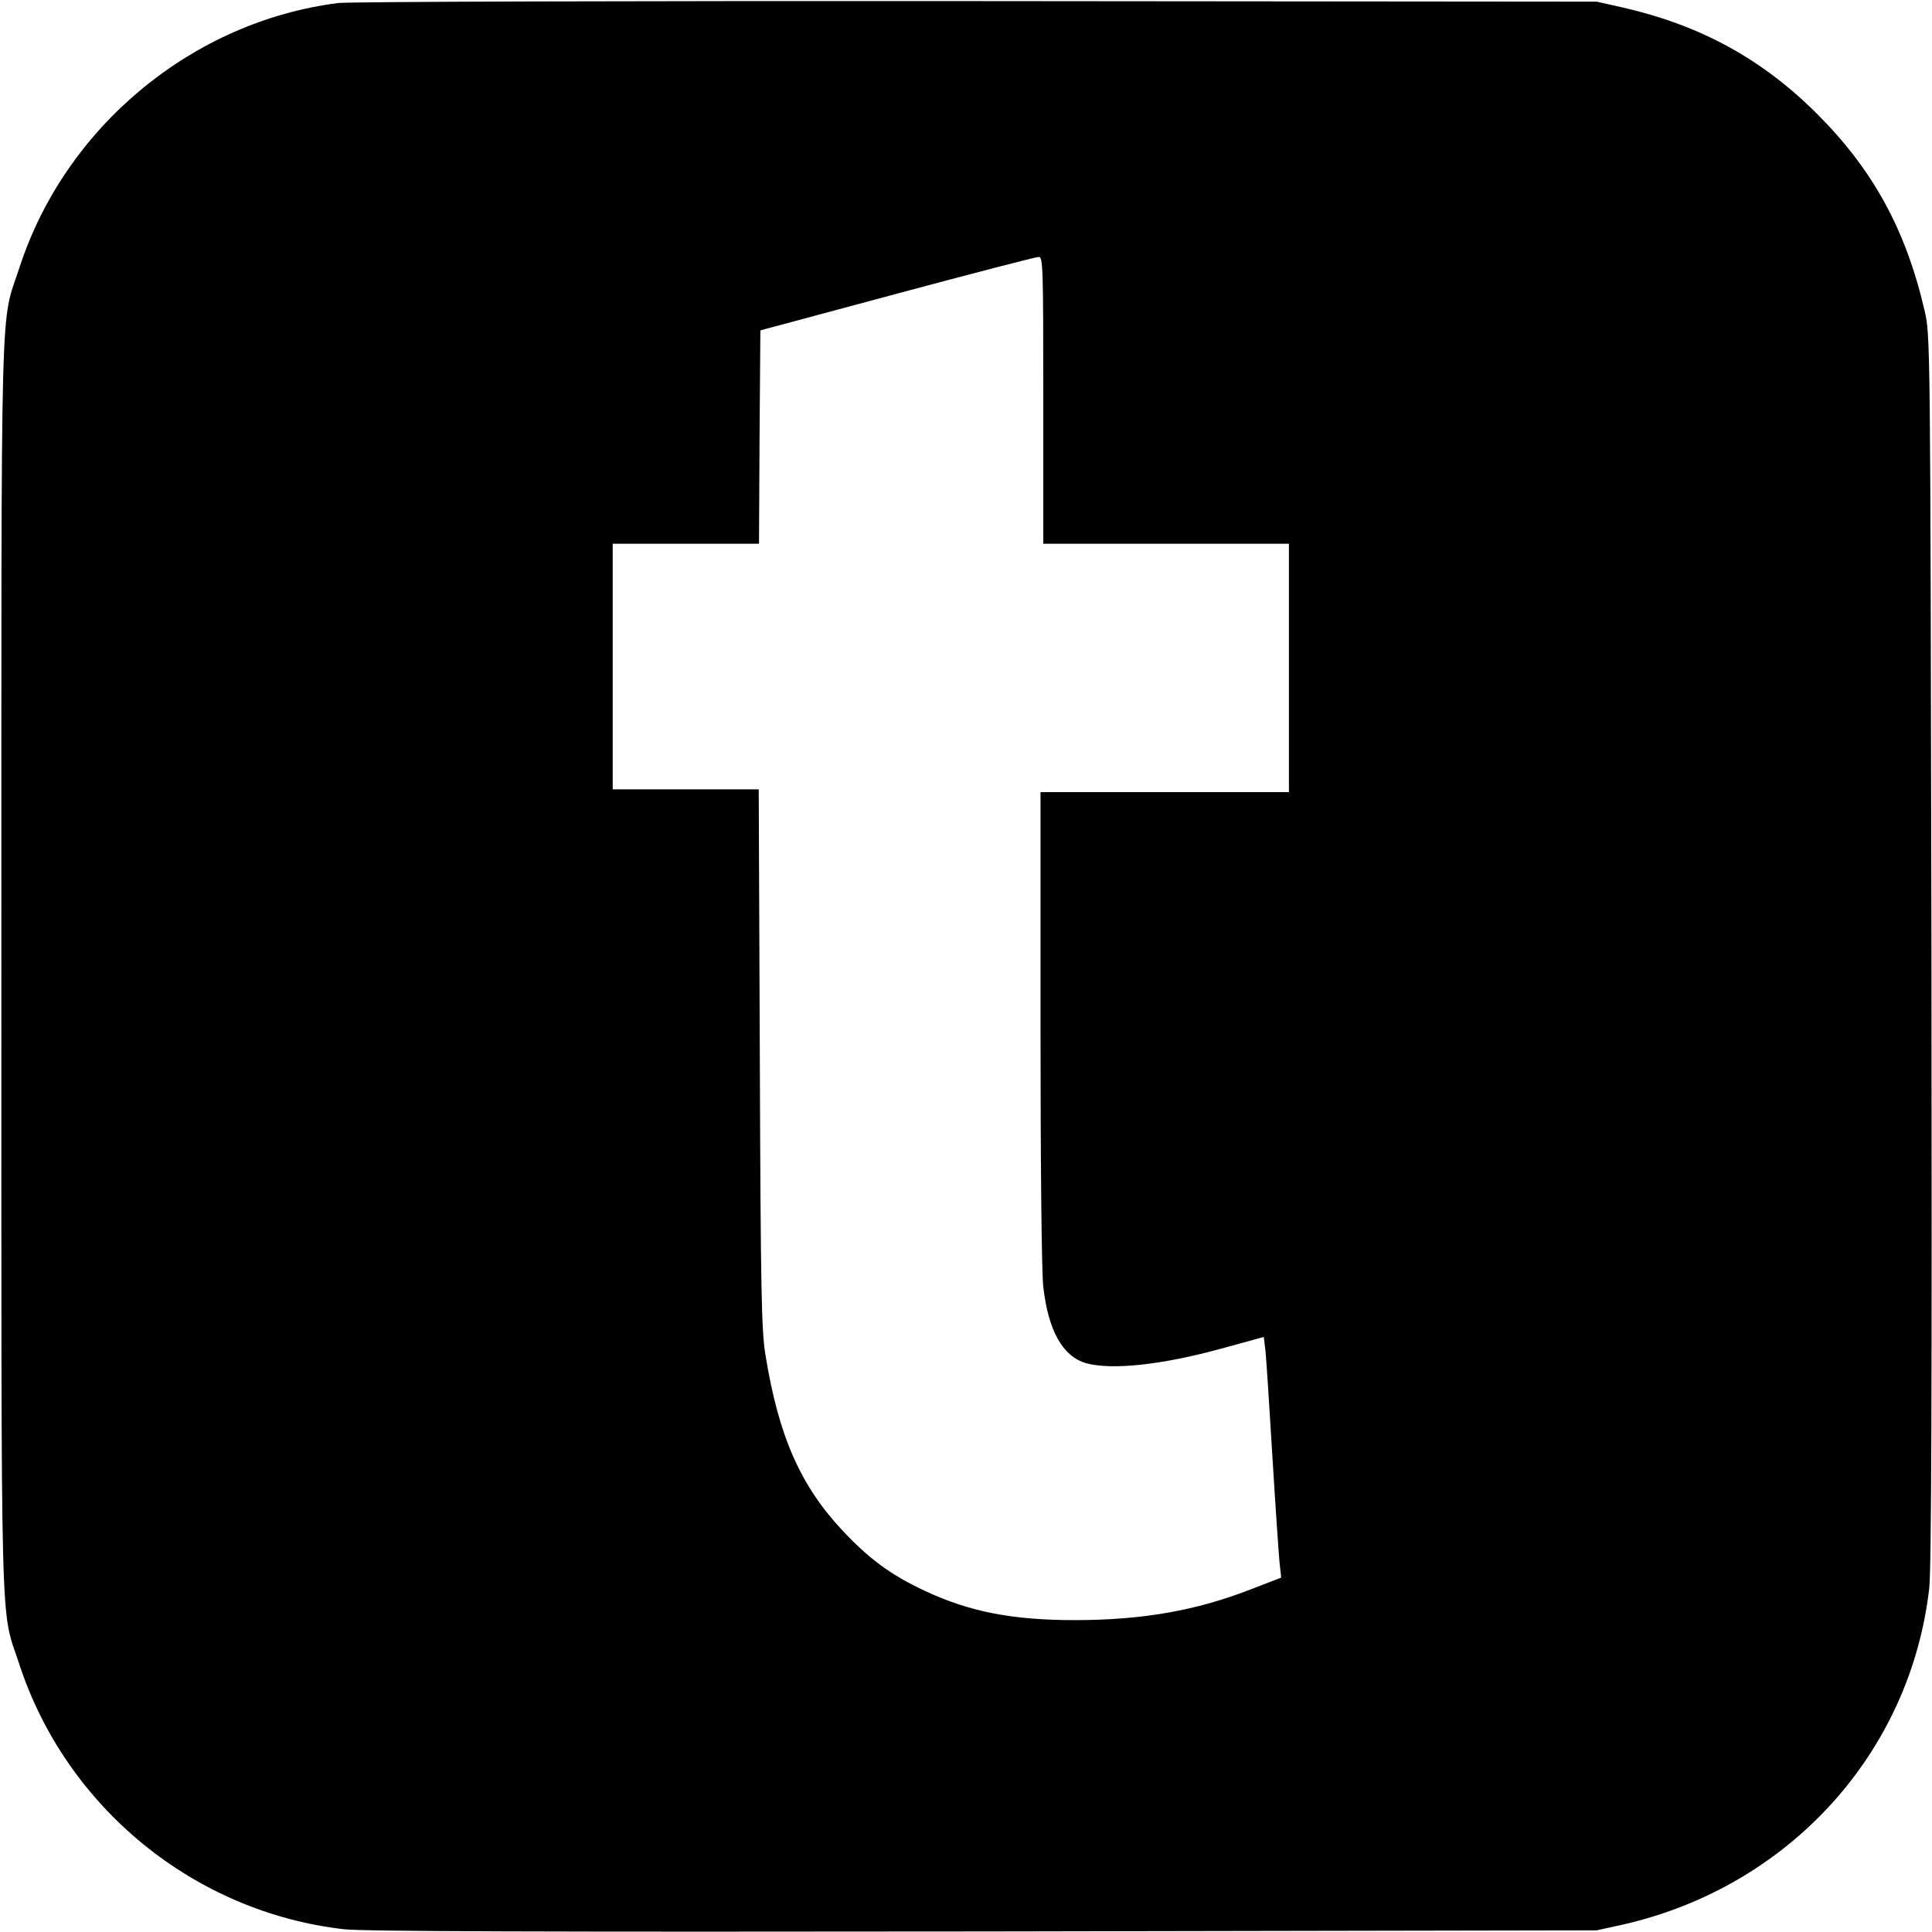
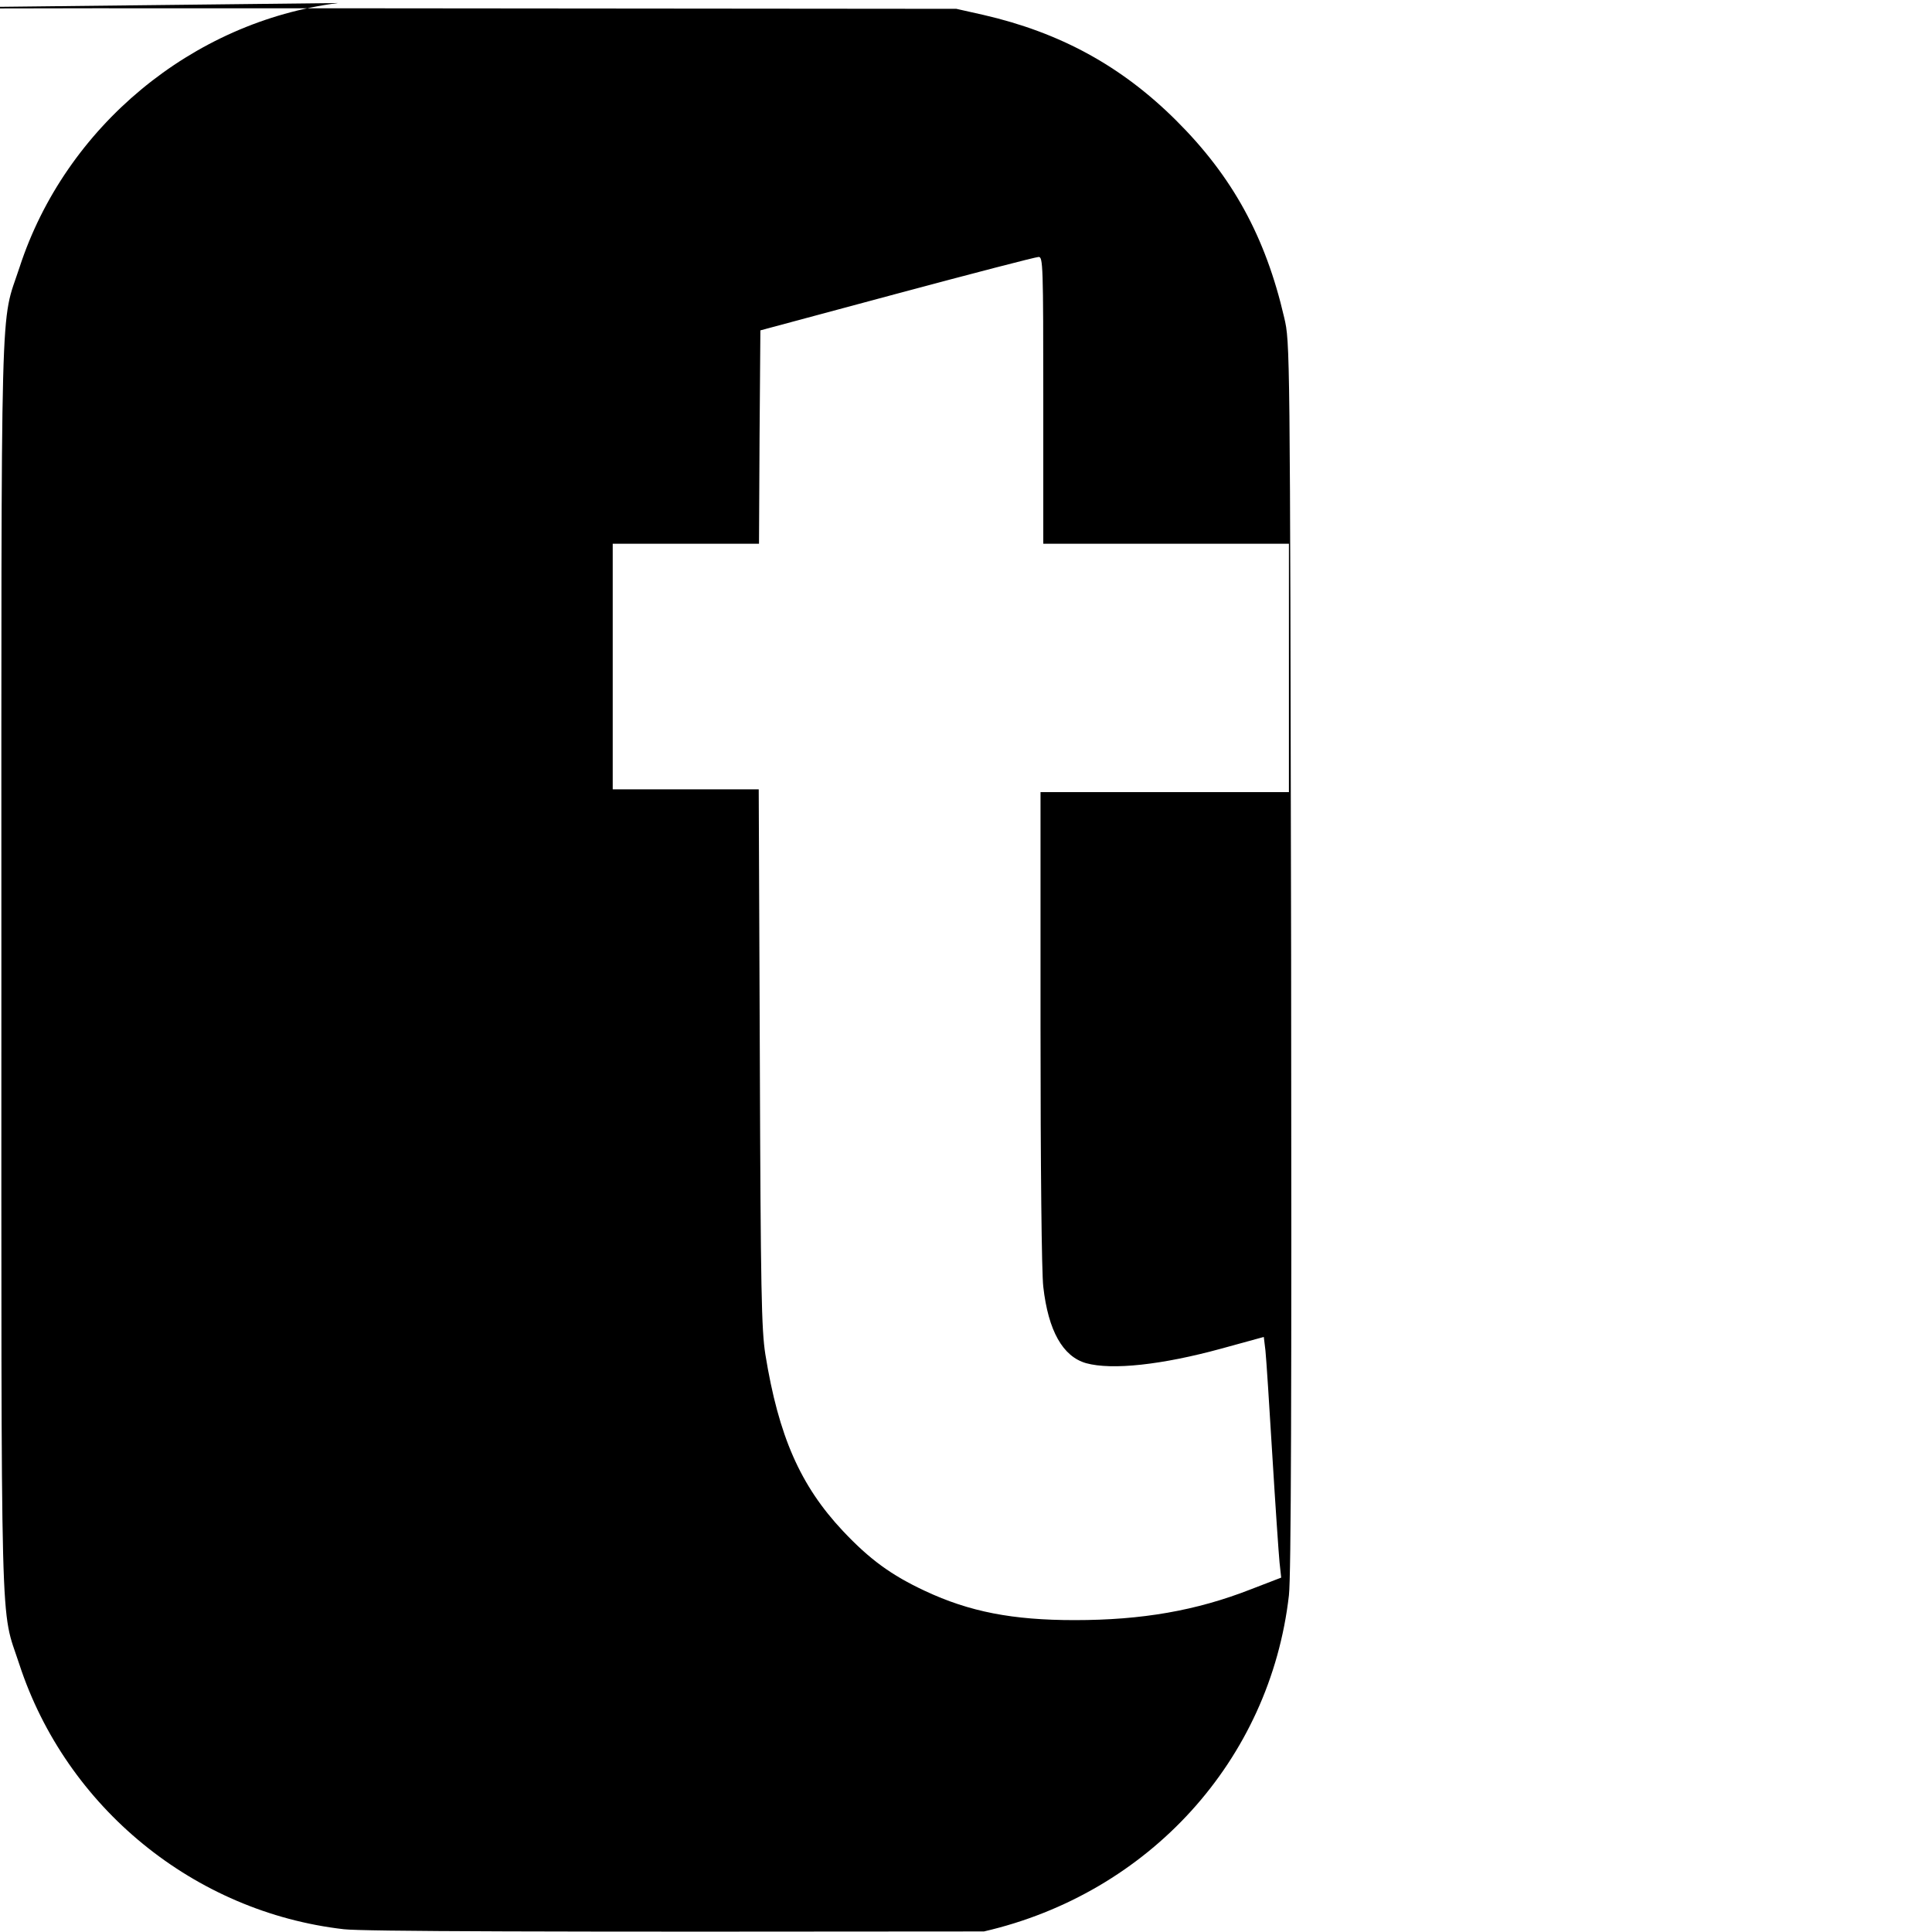
<svg xmlns="http://www.w3.org/2000/svg" version="1.0" width="700pt" height="700pt" viewBox="0 0 700 700" preserveAspectRatio="xMidYMid meet">
  <g transform="translate(0,700) scale(0.1,-0.1)" fill="#000000" stroke="none">
-     <path d="M1225 6989 c-528 -67 -988 -448 -1154 -957 -71 -217 -66 -14 -66 -2532 0 -2515 -5 -2315 65 -2530 170 -519 634 -898 1176 -960 71 -8 717 -10 2319 -8 l2220 4 100 22 c598 138 1037 621 1105 1218 8 71 10 717 8 2319 -4 2215 -4 2220 -25 2310 -68 294 -188 512 -392 715 -198 197 -420 318 -698 382 l-98 22 -2245 2 c-1252 1 -2276 -2 -2315 -7z m2555 -1439 l0 -520 445 0 445 0 0 -450 0 -450 -450 0 -450 0 0 -852 c0 -504 4 -889 10 -940 18 -160 71 -253 155 -277 94 -26 276 -6 491 53 l153 42 6 -50 c3 -28 14 -199 25 -381 11 -181 23 -355 26 -386 l6 -55 -109 -42 c-199 -78 -396 -112 -639 -112 -225 0 -381 30 -543 106 -122 57 -200 114 -297 217 -154 164 -233 343 -281 640 -14 89 -17 230 -20 1075 l-4 972 -265 0 -264 0 0 445 0 445 265 0 265 0 2 386 3 387 495 133 c272 73 503 133 513 133 16 1 17 -30 17 -519z" />
+     <path d="M1225 6989 c-528 -67 -988 -448 -1154 -957 -71 -217 -66 -14 -66 -2532 0 -2515 -5 -2315 65 -2530 170 -519 634 -898 1176 -960 71 -8 717 -10 2319 -8 c598 138 1037 621 1105 1218 8 71 10 717 8 2319 -4 2215 -4 2220 -25 2310 -68 294 -188 512 -392 715 -198 197 -420 318 -698 382 l-98 22 -2245 2 c-1252 1 -2276 -2 -2315 -7z m2555 -1439 l0 -520 445 0 445 0 0 -450 0 -450 -450 0 -450 0 0 -852 c0 -504 4 -889 10 -940 18 -160 71 -253 155 -277 94 -26 276 -6 491 53 l153 42 6 -50 c3 -28 14 -199 25 -381 11 -181 23 -355 26 -386 l6 -55 -109 -42 c-199 -78 -396 -112 -639 -112 -225 0 -381 30 -543 106 -122 57 -200 114 -297 217 -154 164 -233 343 -281 640 -14 89 -17 230 -20 1075 l-4 972 -265 0 -264 0 0 445 0 445 265 0 265 0 2 386 3 387 495 133 c272 73 503 133 513 133 16 1 17 -30 17 -519z" />
  </g>
</svg>